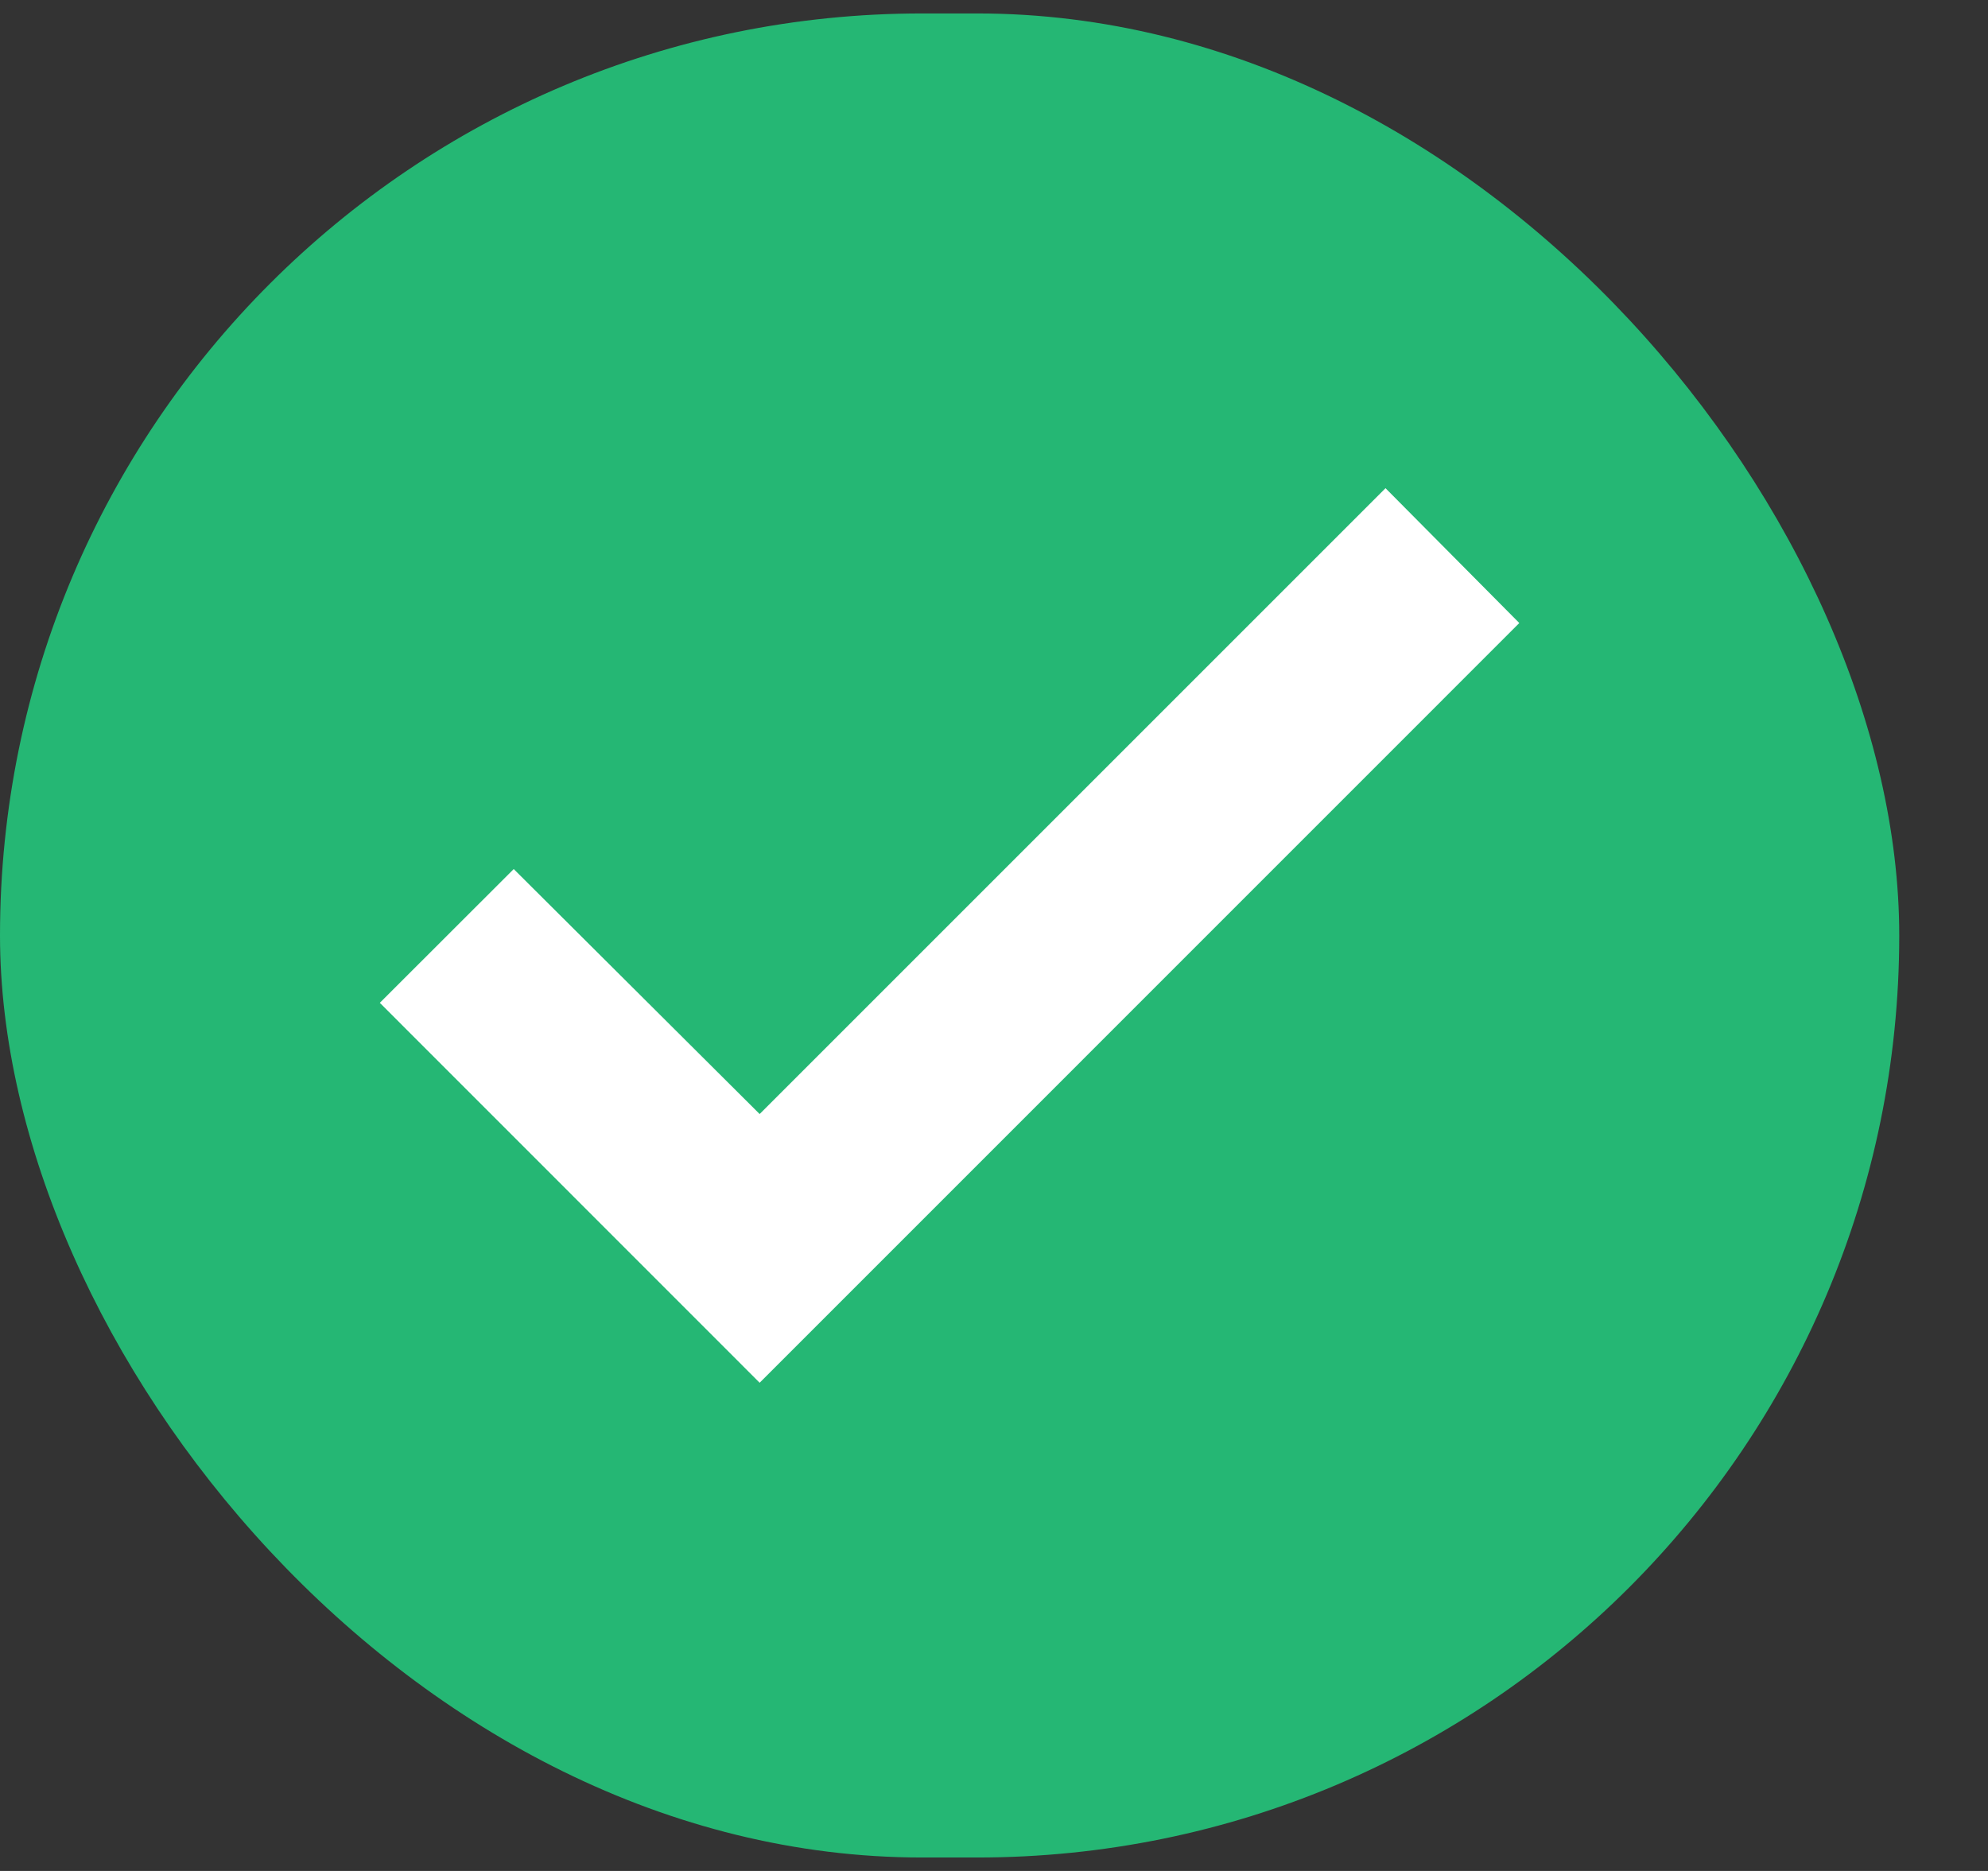
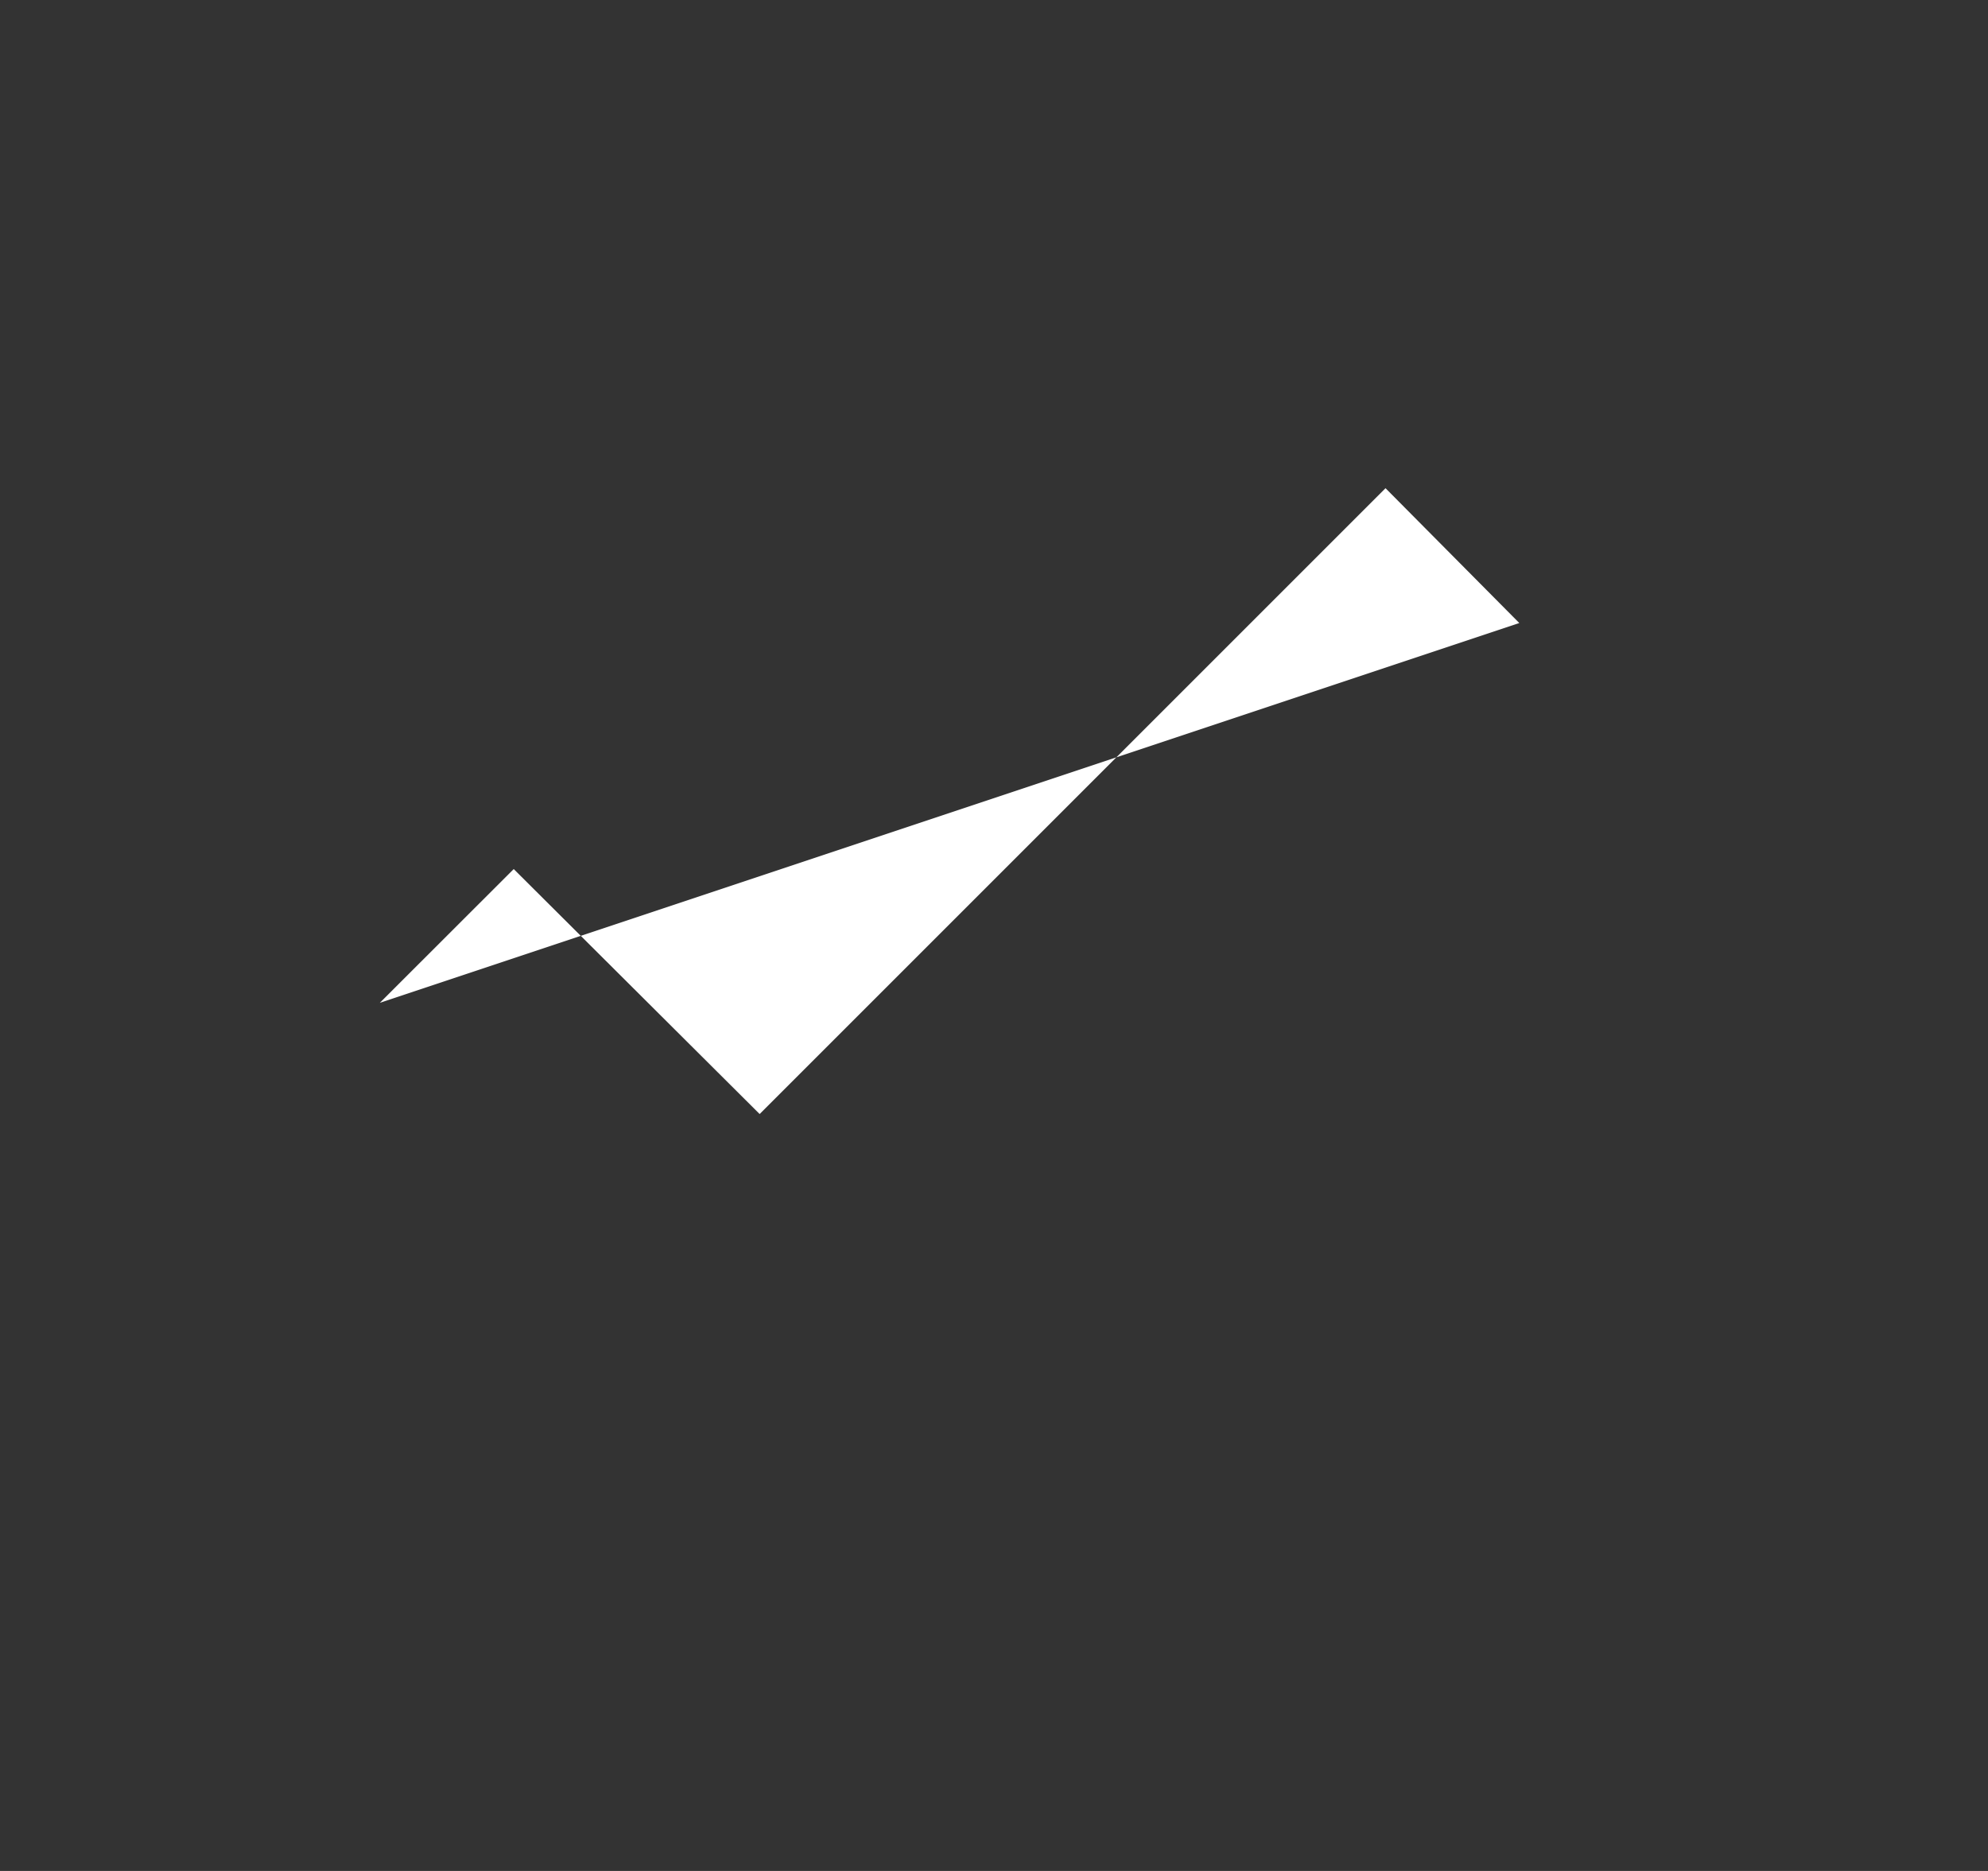
<svg xmlns="http://www.w3.org/2000/svg" width="17" height="16" viewBox="0 0 17 16" fill="none">
  <rect x="0" y="0" width="17" height="16" fill="#333333" stroke="none" />
-   <rect y="0.115" width="16.241" height="15.77" rx="7.885" fill="#25B774" />
-   <path d="M6.496 9.527L11.848 4.175L12.992 5.328L6.496 11.825L3.248 8.576L4.393 7.432L6.496 9.527Z" fill="white" />
+   <path d="M6.496 9.527L11.848 4.175L12.992 5.328L3.248 8.576L4.393 7.432L6.496 9.527Z" fill="white" />
</svg>